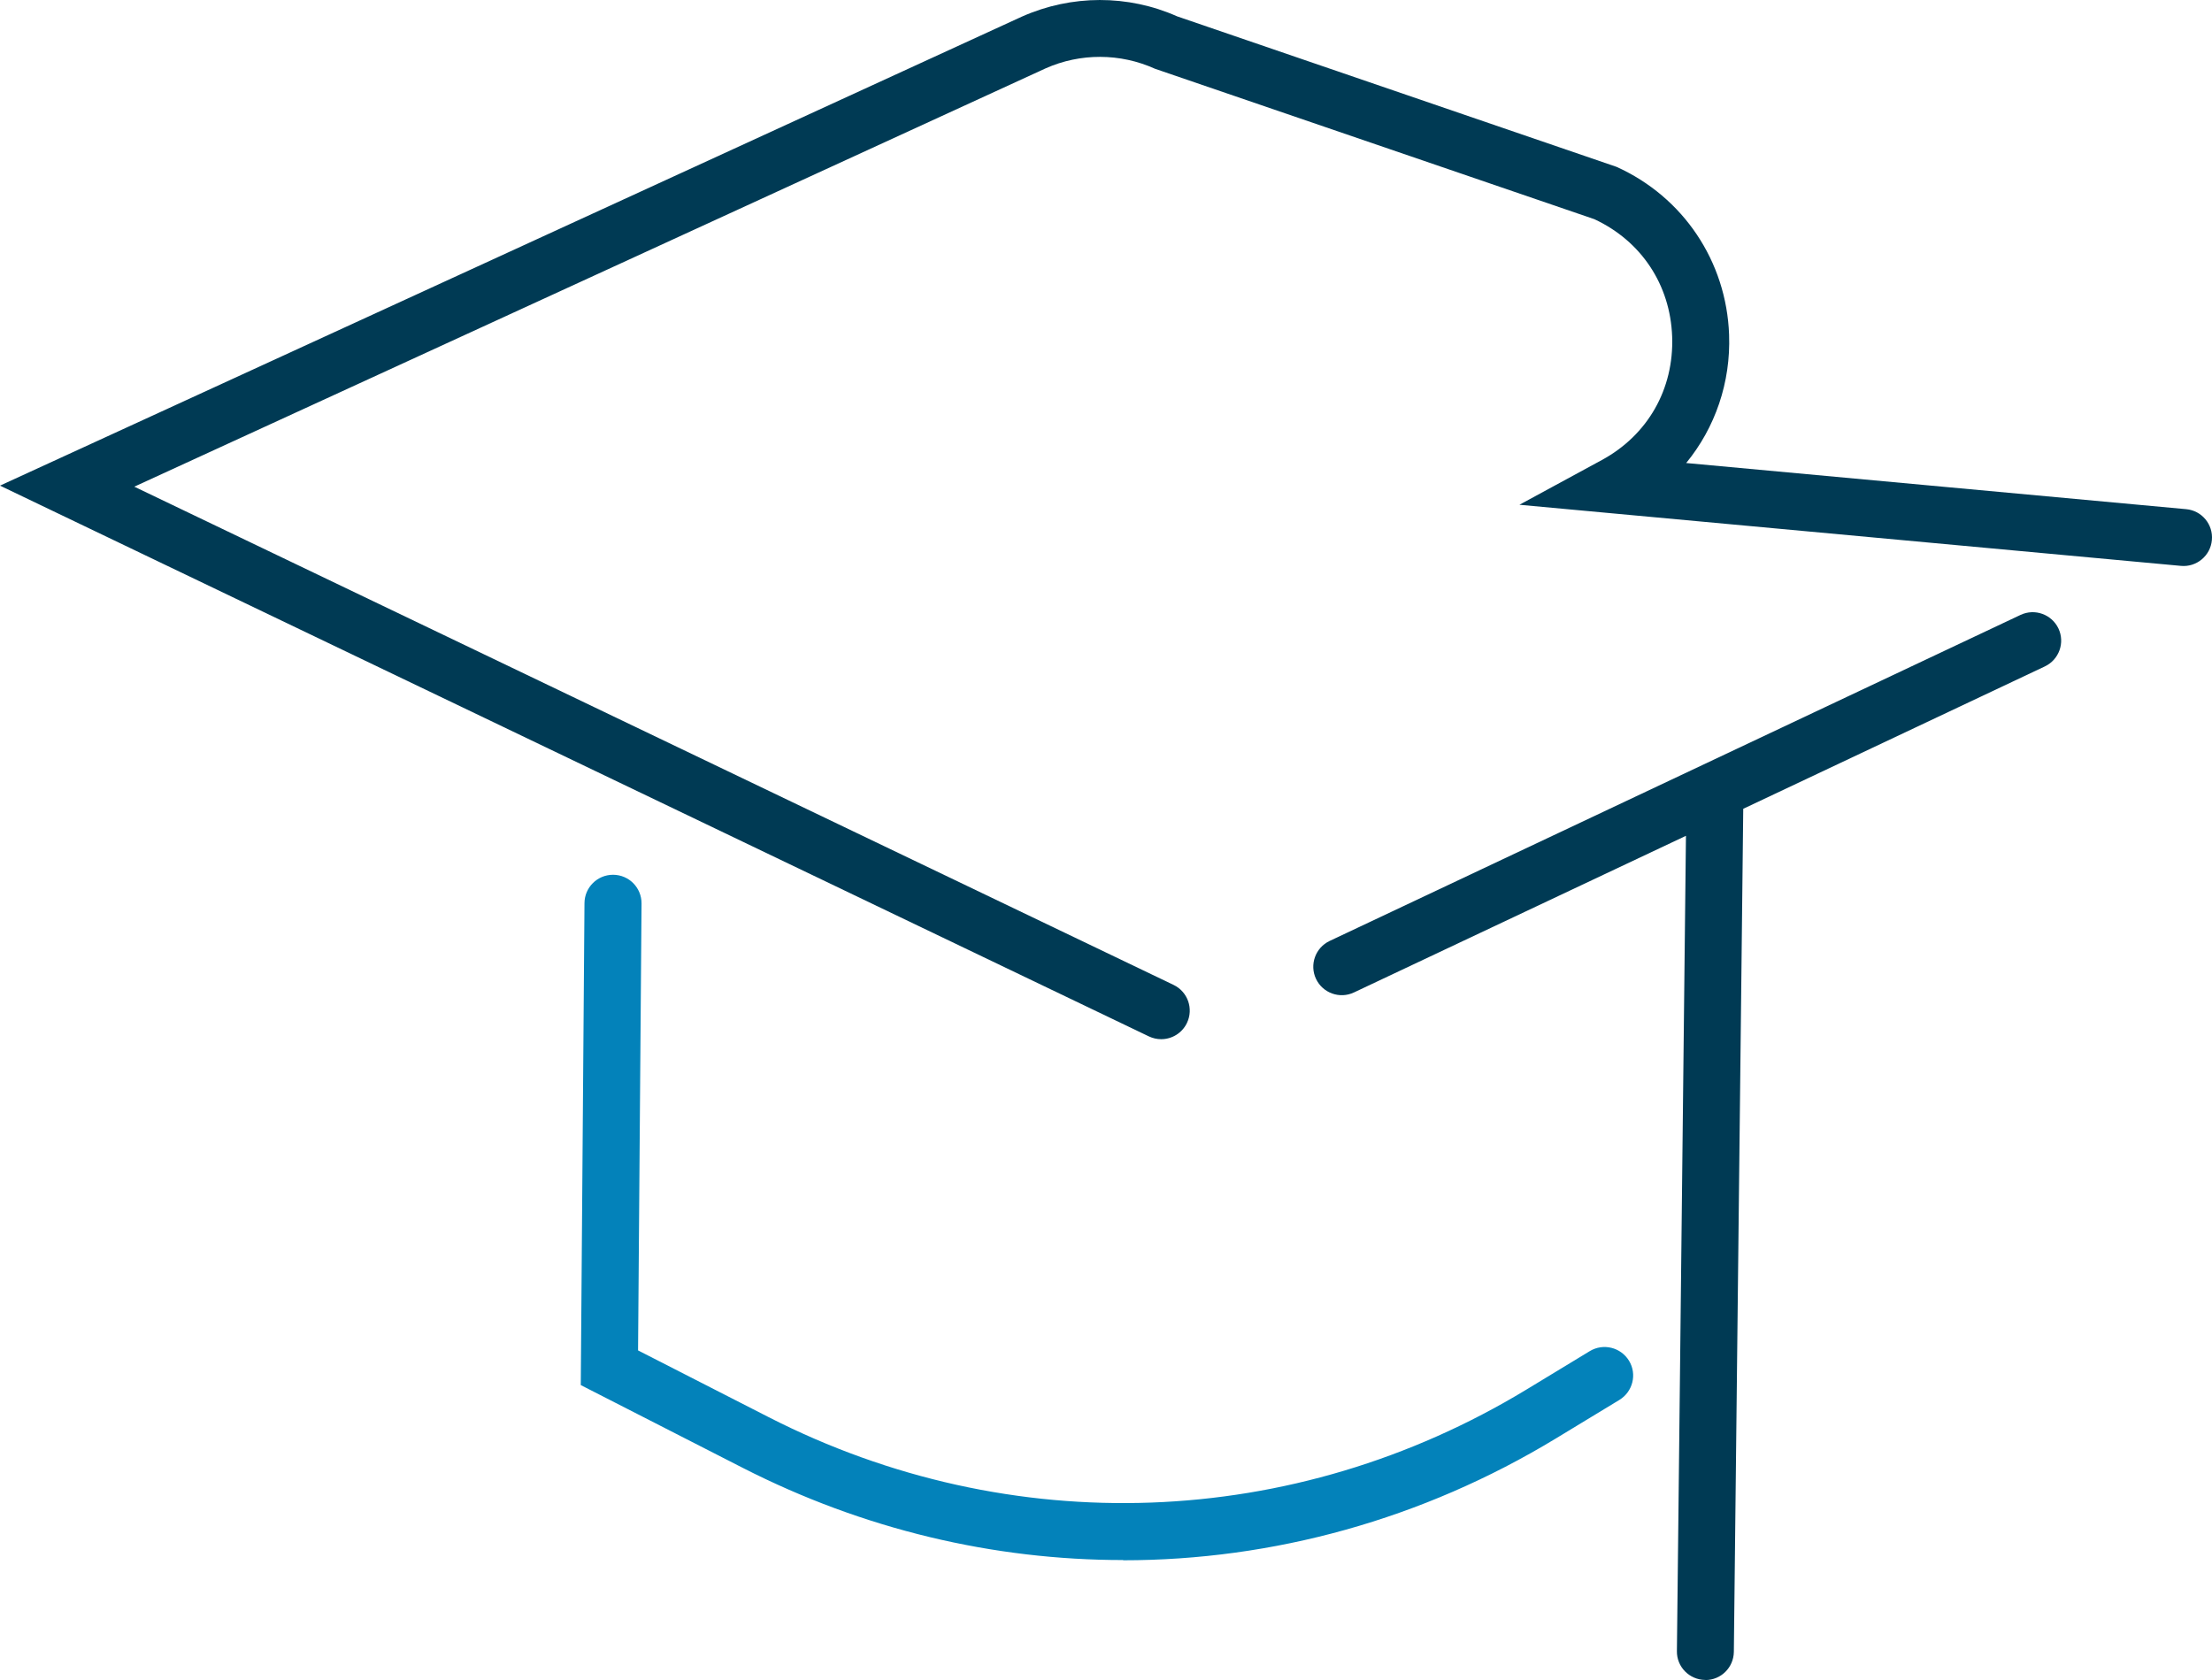
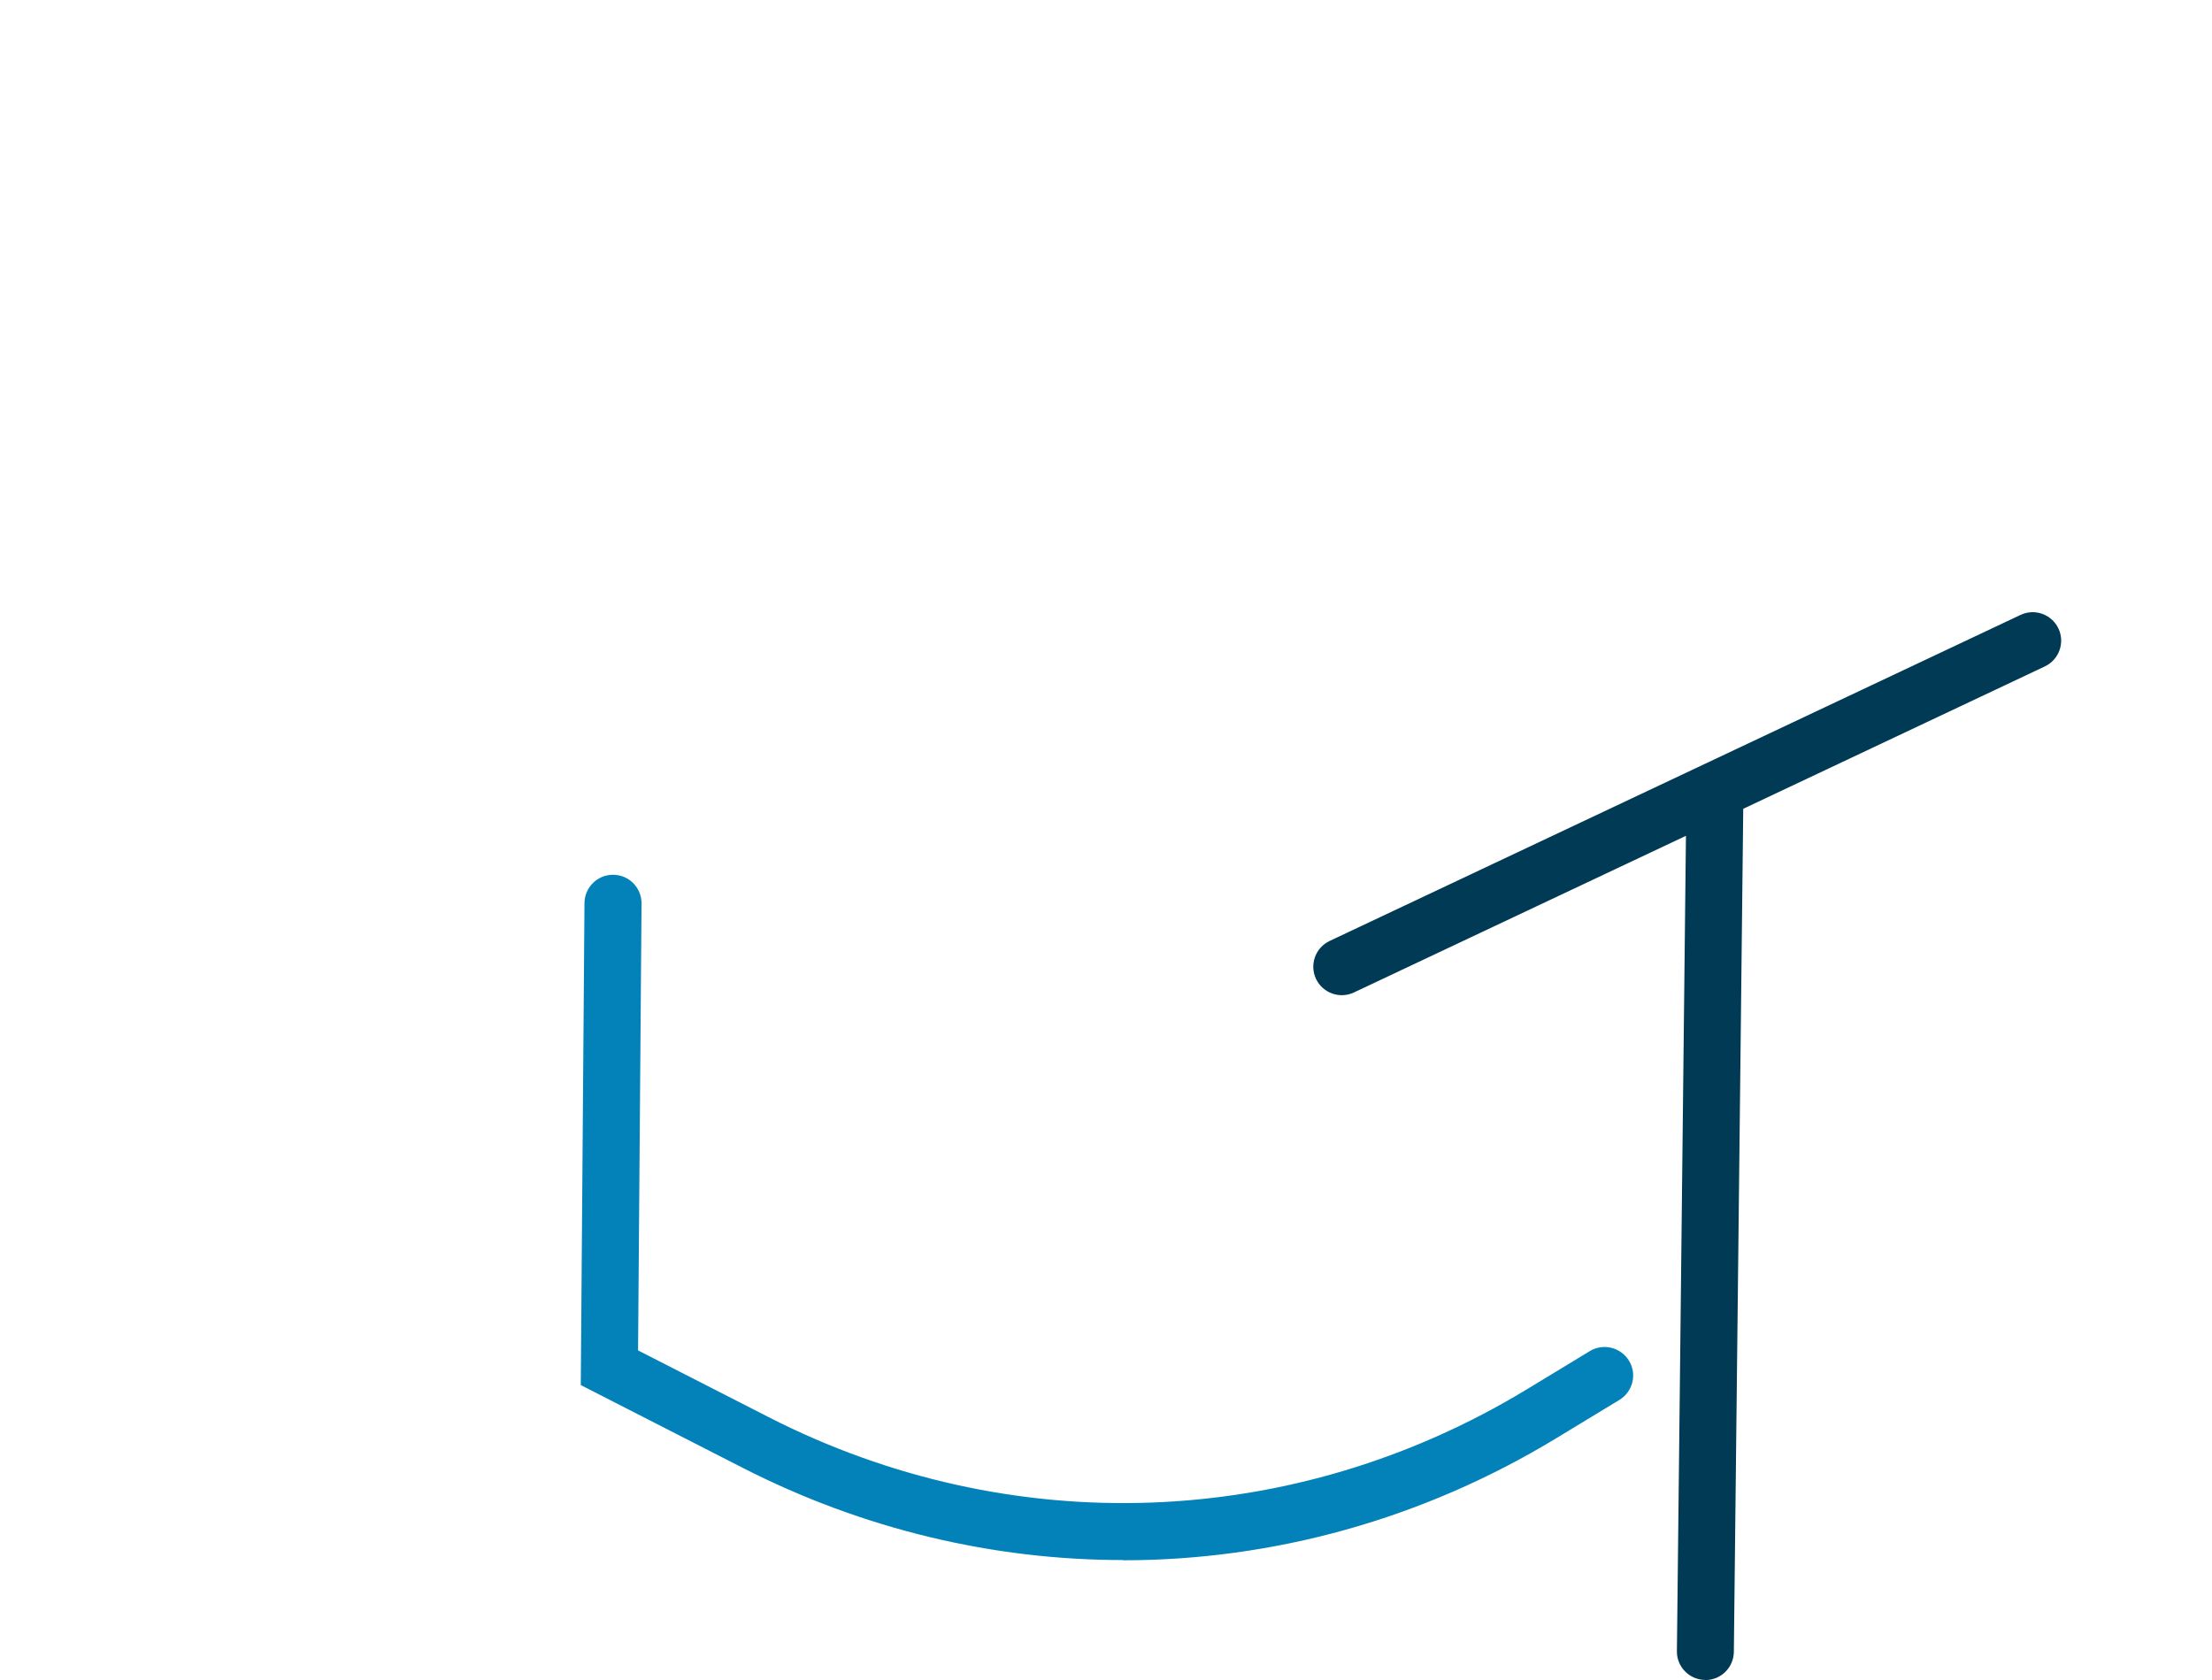
<svg xmlns="http://www.w3.org/2000/svg" style="isolation:isolate" viewBox="44.17 85.054 190.741 144.891" width="190.741pt" height="144.891pt">
  <g>
    <g>
      <g>
-         <path d=" M 144.3 174.676 C 143.94 174.676 143.58 174.596 143.24 174.436 L 44.17 126.936 L 132.29 86.486 C 136.57 84.586 141.43 84.576 145.68 86.466 L 183.57 99.446 C 189.32 102.046 193.04 107.596 193.27 113.916 C 193.42 118.036 192.07 121.936 189.57 124.986 L 232.68 128.966 C 234.03 129.086 235.03 130.286 234.9 131.636 C 234.78 132.986 233.57 133.986 232.23 133.856 L 175.19 128.586 L 182.3 124.726 C 186.26 122.576 188.52 118.606 188.36 114.086 C 188.2 109.606 185.69 105.836 181.65 103.956 L 143.77 90.986 C 140.77 89.626 137.32 89.616 134.32 90.956 L 55.75 127.026 L 145.37 169.996 C 146.59 170.586 147.11 172.046 146.52 173.276 C 146.1 174.156 145.22 174.676 144.3 174.676 L 144.3 174.676 Z " fill="rgb(0,58,84)" />
        <path d=" M 141.02 219.596 C 129.83 219.596 118.62 216.956 108.22 211.646 L 94.25 204.506 L 94.57 162.936 C 94.58 161.586 95.68 160.496 97.03 160.496 L 97.05 160.496 C 98.41 160.506 99.5 161.616 99.49 162.976 L 99.19 201.516 L 110.46 207.276 C 131.33 217.936 155.75 217.046 175.79 204.896 L 181.26 201.576 C 182.42 200.876 183.93 201.246 184.64 202.406 C 185.35 203.566 184.97 205.076 183.81 205.786 L 178.34 209.106 C 166.82 216.096 153.94 219.616 141.02 219.616 L 141.02 219.596 Z " fill="rgb(3,130,186)" />
        <path d=" M 191.23 229.936 L 191.2 229.936 C 189.84 229.916 188.75 228.806 188.77 227.456 L 189.55 157.136 L 160.92 170.646 C 159.69 171.226 158.23 170.696 157.65 169.476 C 157.07 168.246 157.6 166.786 158.82 166.206 L 218.4 138.086 C 219.63 137.506 221.09 138.036 221.67 139.256 C 222.25 140.486 221.72 141.946 220.5 142.526 L 194.49 154.806 L 193.68 227.516 C 193.66 228.866 192.57 229.946 191.22 229.946 L 191.23 229.936 Z " fill="rgb(0,58,84)" />
      </g>
    </g>
  </g>
</svg>